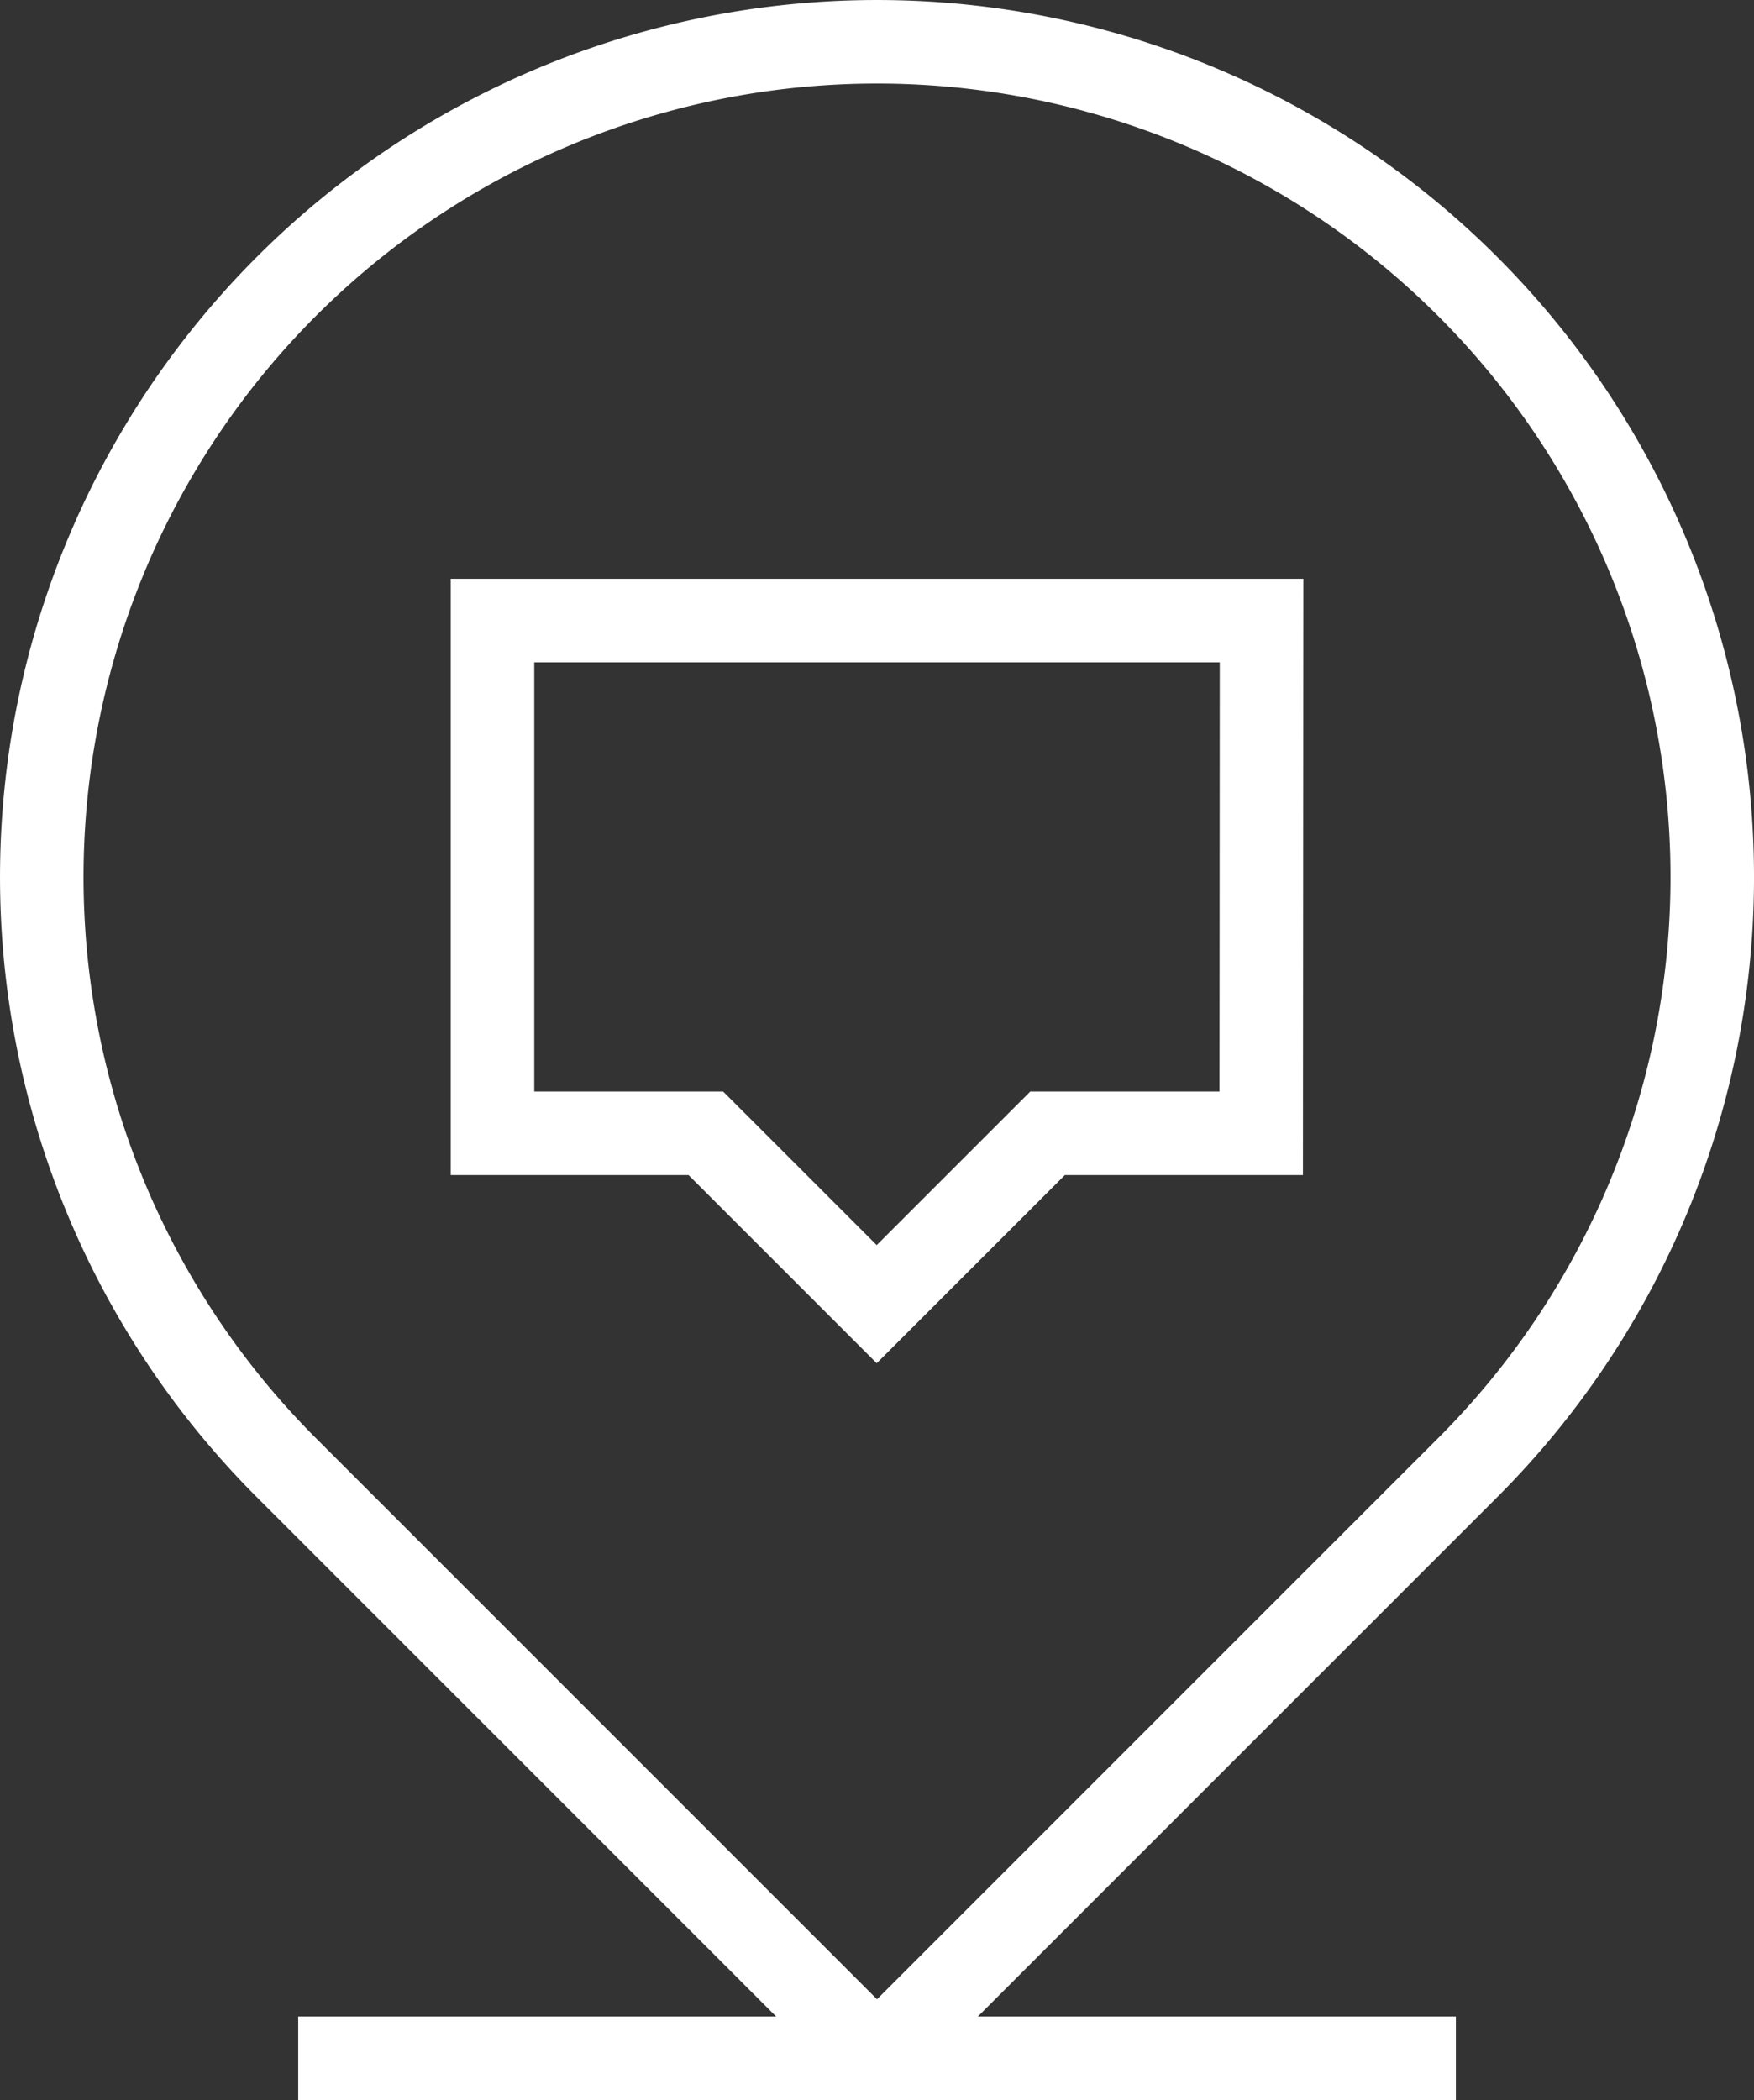
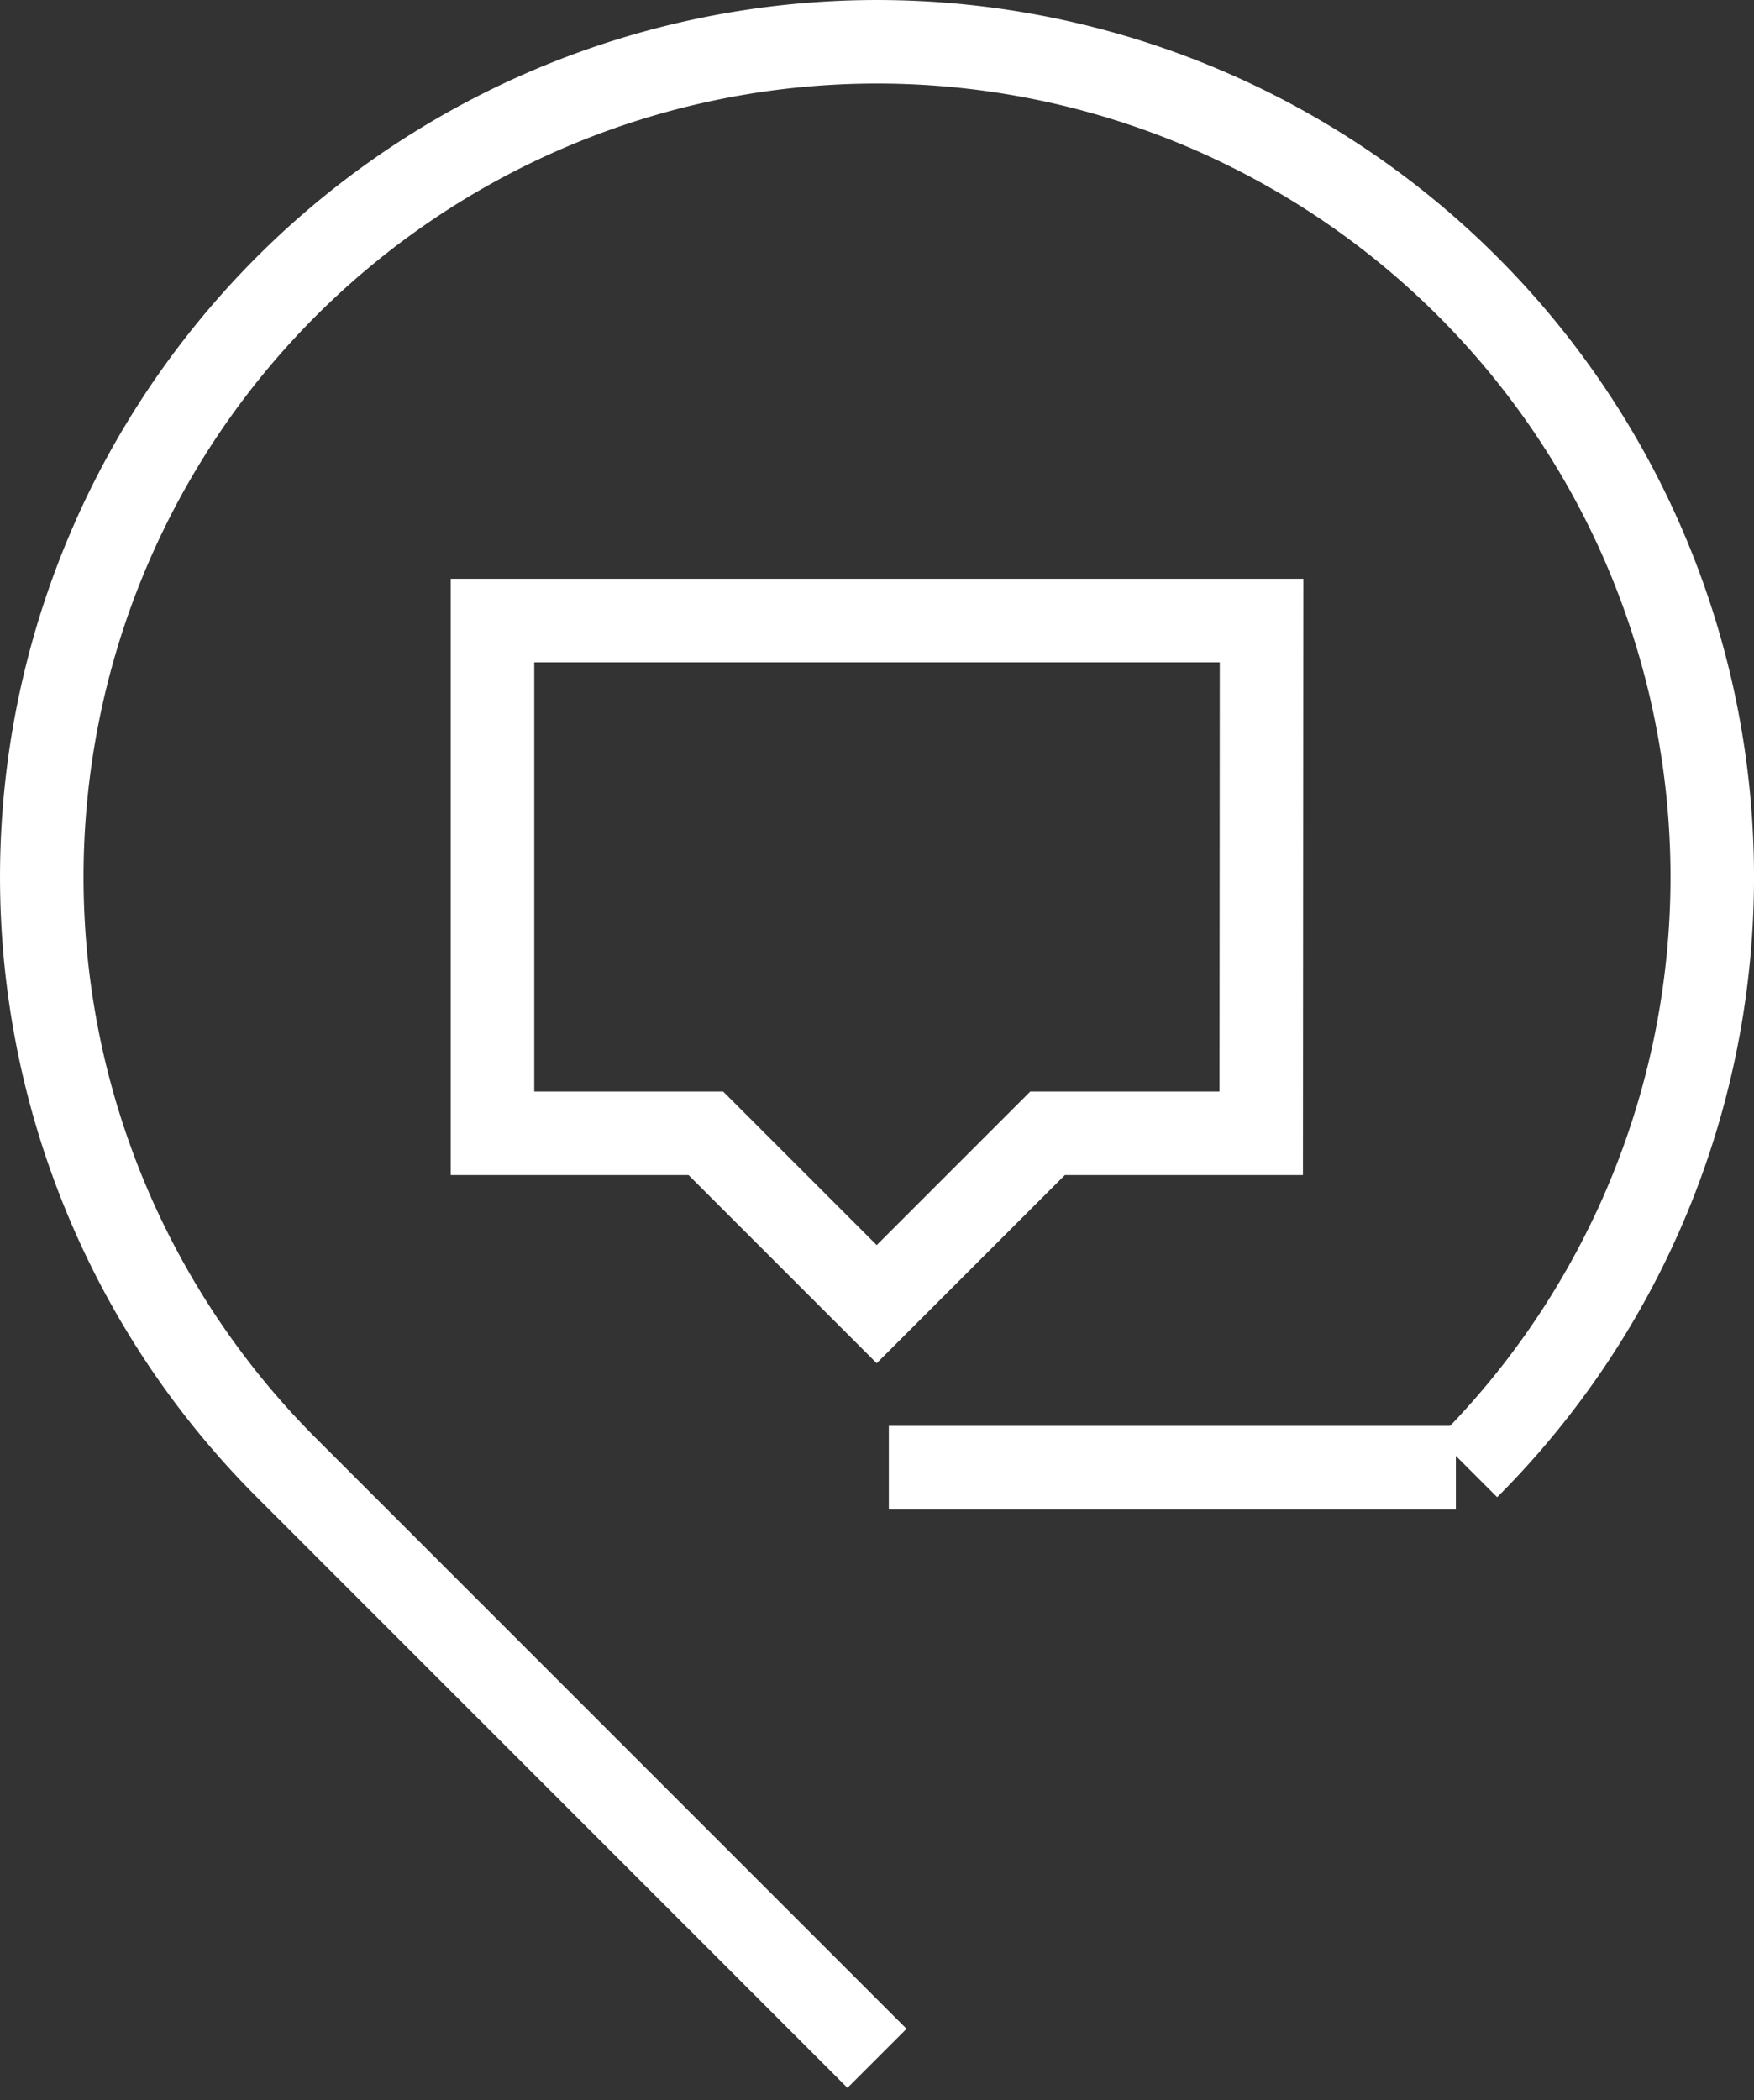
<svg xmlns="http://www.w3.org/2000/svg" width="42" height="50.283" viewBox="0 0 42 50.283">
  <rect x="0" y="0" width="42" height="50.283" fill="#333333" stroke="none" />
  <g id="address" transform="translate(-59.492 -19)">
-     <path id="Path_982" data-name="Path 982" d="M80.492,68.285,66.35,54.142a20,20,0,1,1,28.285,0L80.493,68.284m-13.86,0H94.353M89.7,33.859H71.285V46.135h5.108l4.092,4.092,4.092-4.092h5.115Z" fill="none" stroke="#fff" stroke-miterlimit="10" stroke-width="2" />
+     <path id="Path_982" data-name="Path 982" d="M80.492,68.285,66.35,54.142a20,20,0,1,1,28.285,0m-13.86,0H94.353M89.7,33.859H71.285V46.135h5.108l4.092,4.092,4.092-4.092h5.115Z" fill="none" stroke="#fff" stroke-miterlimit="10" stroke-width="2" />
  </g>
</svg>